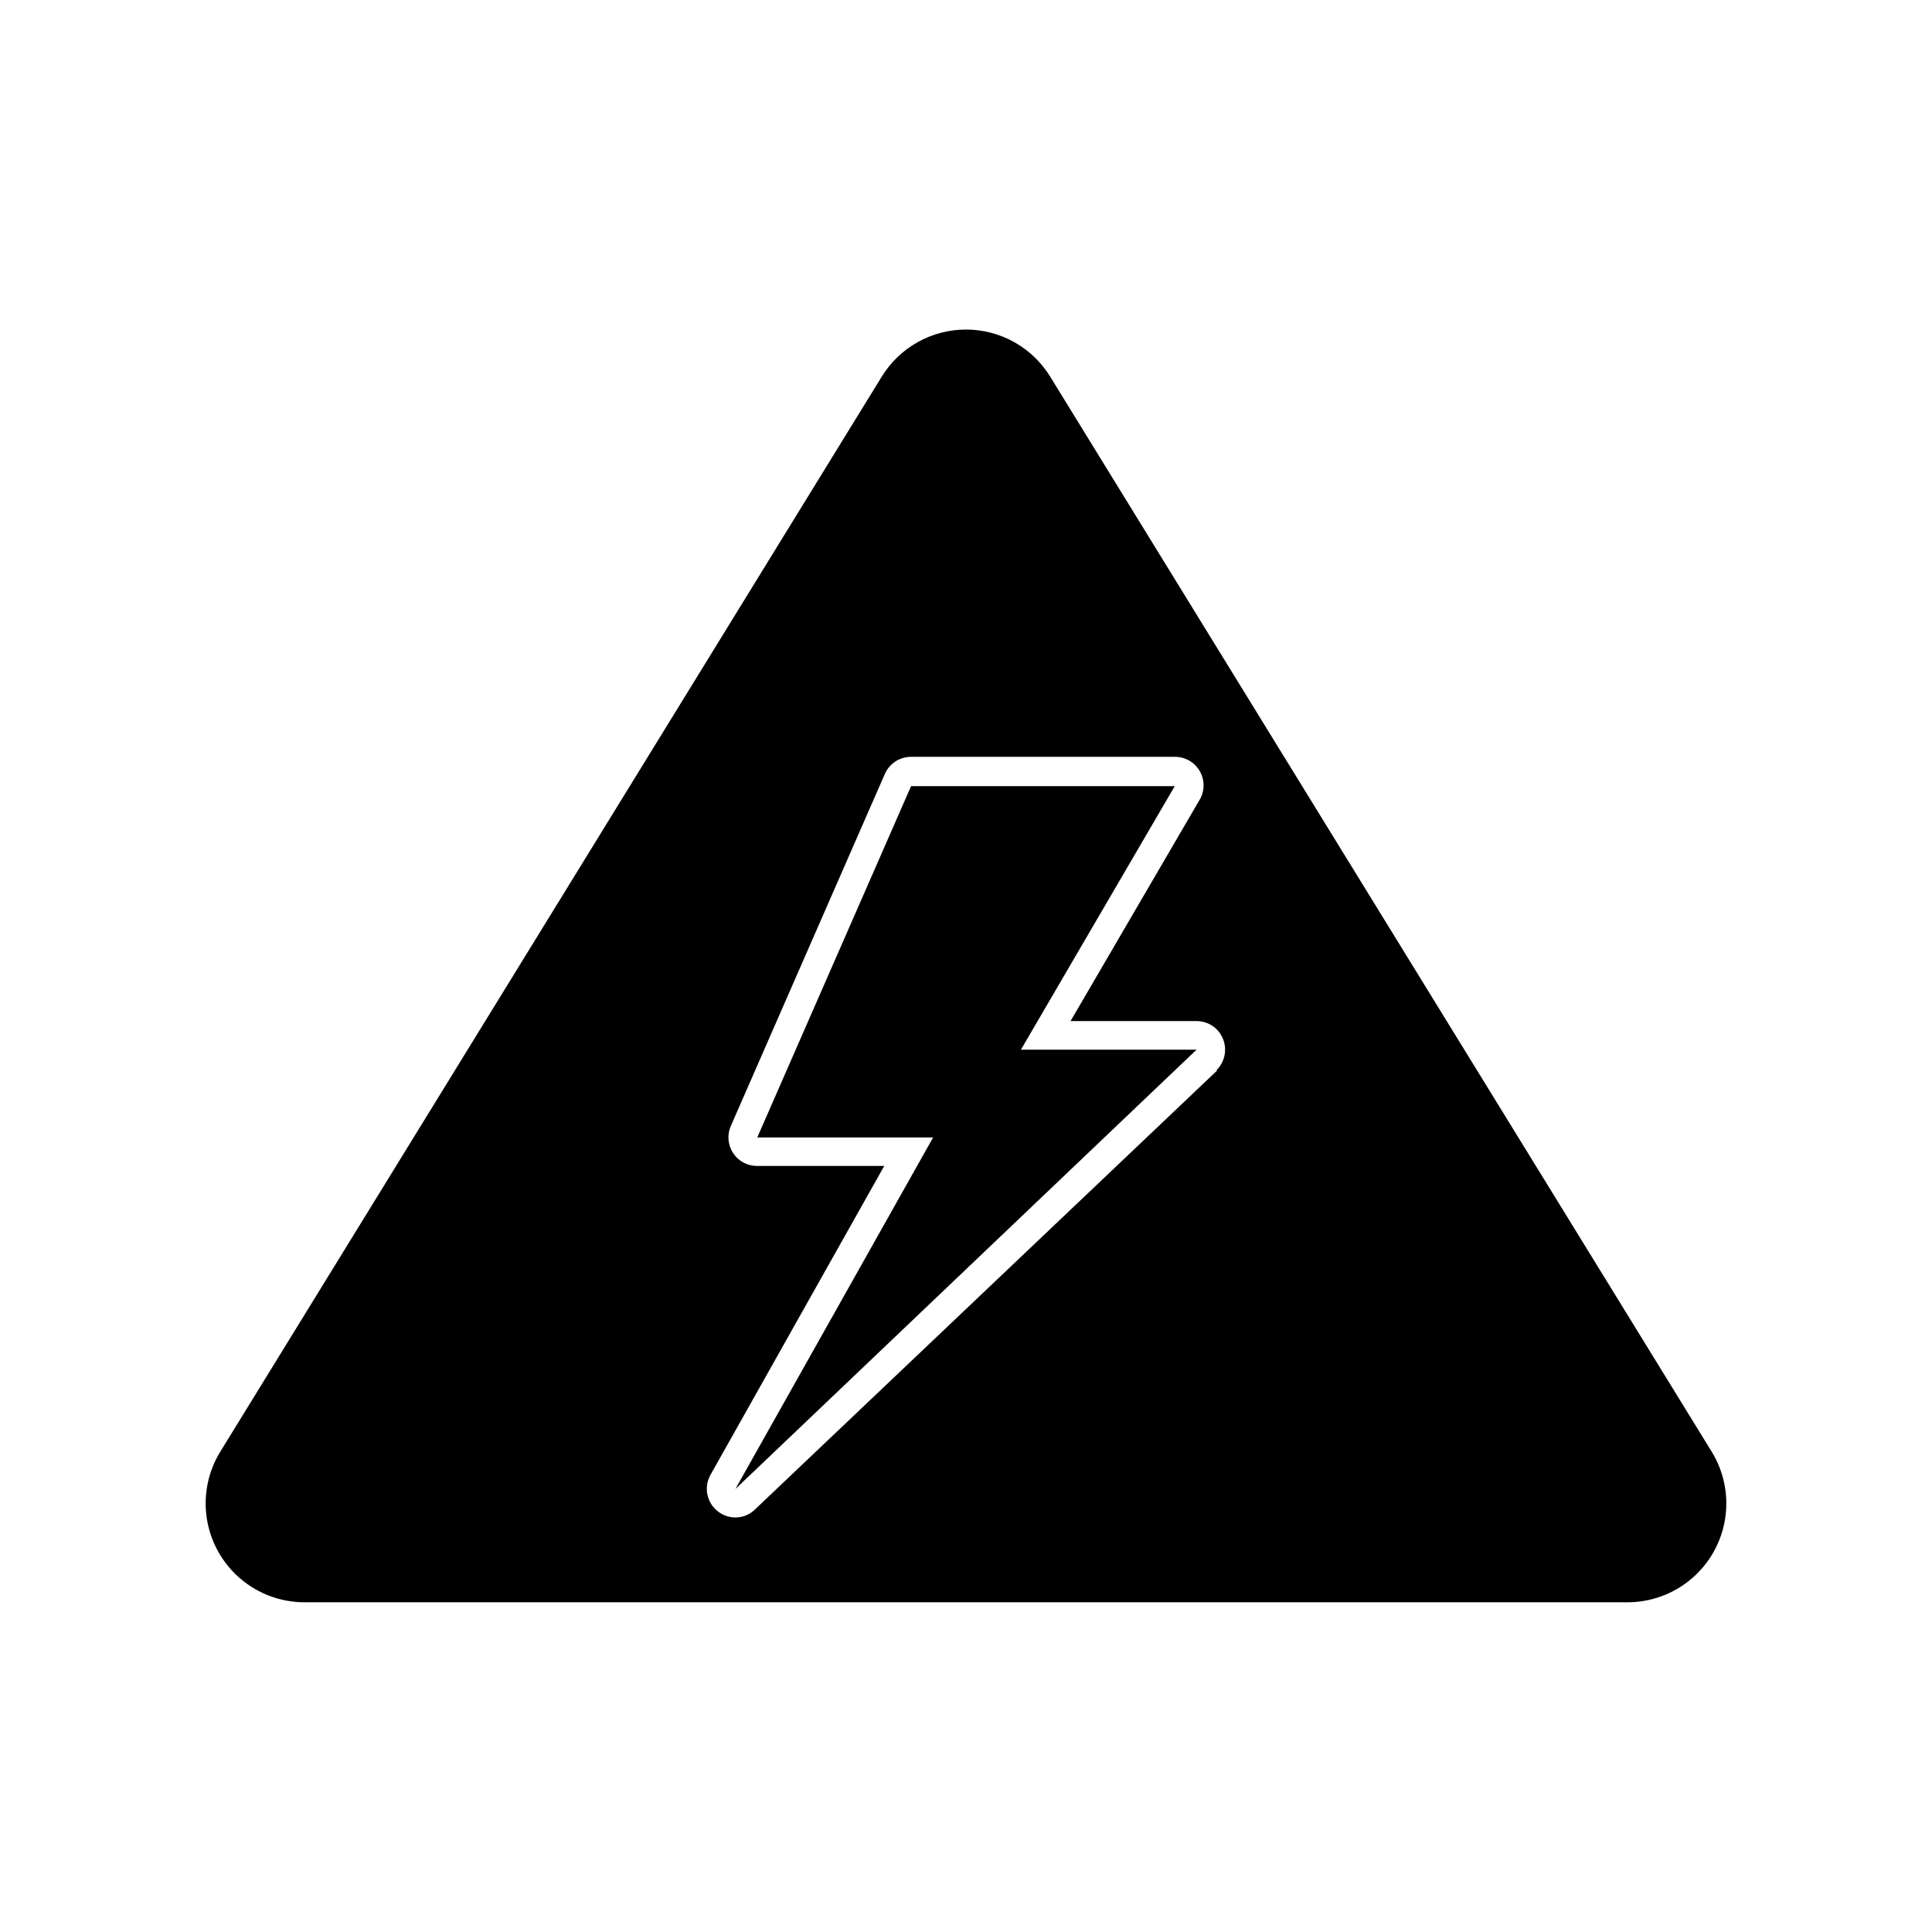
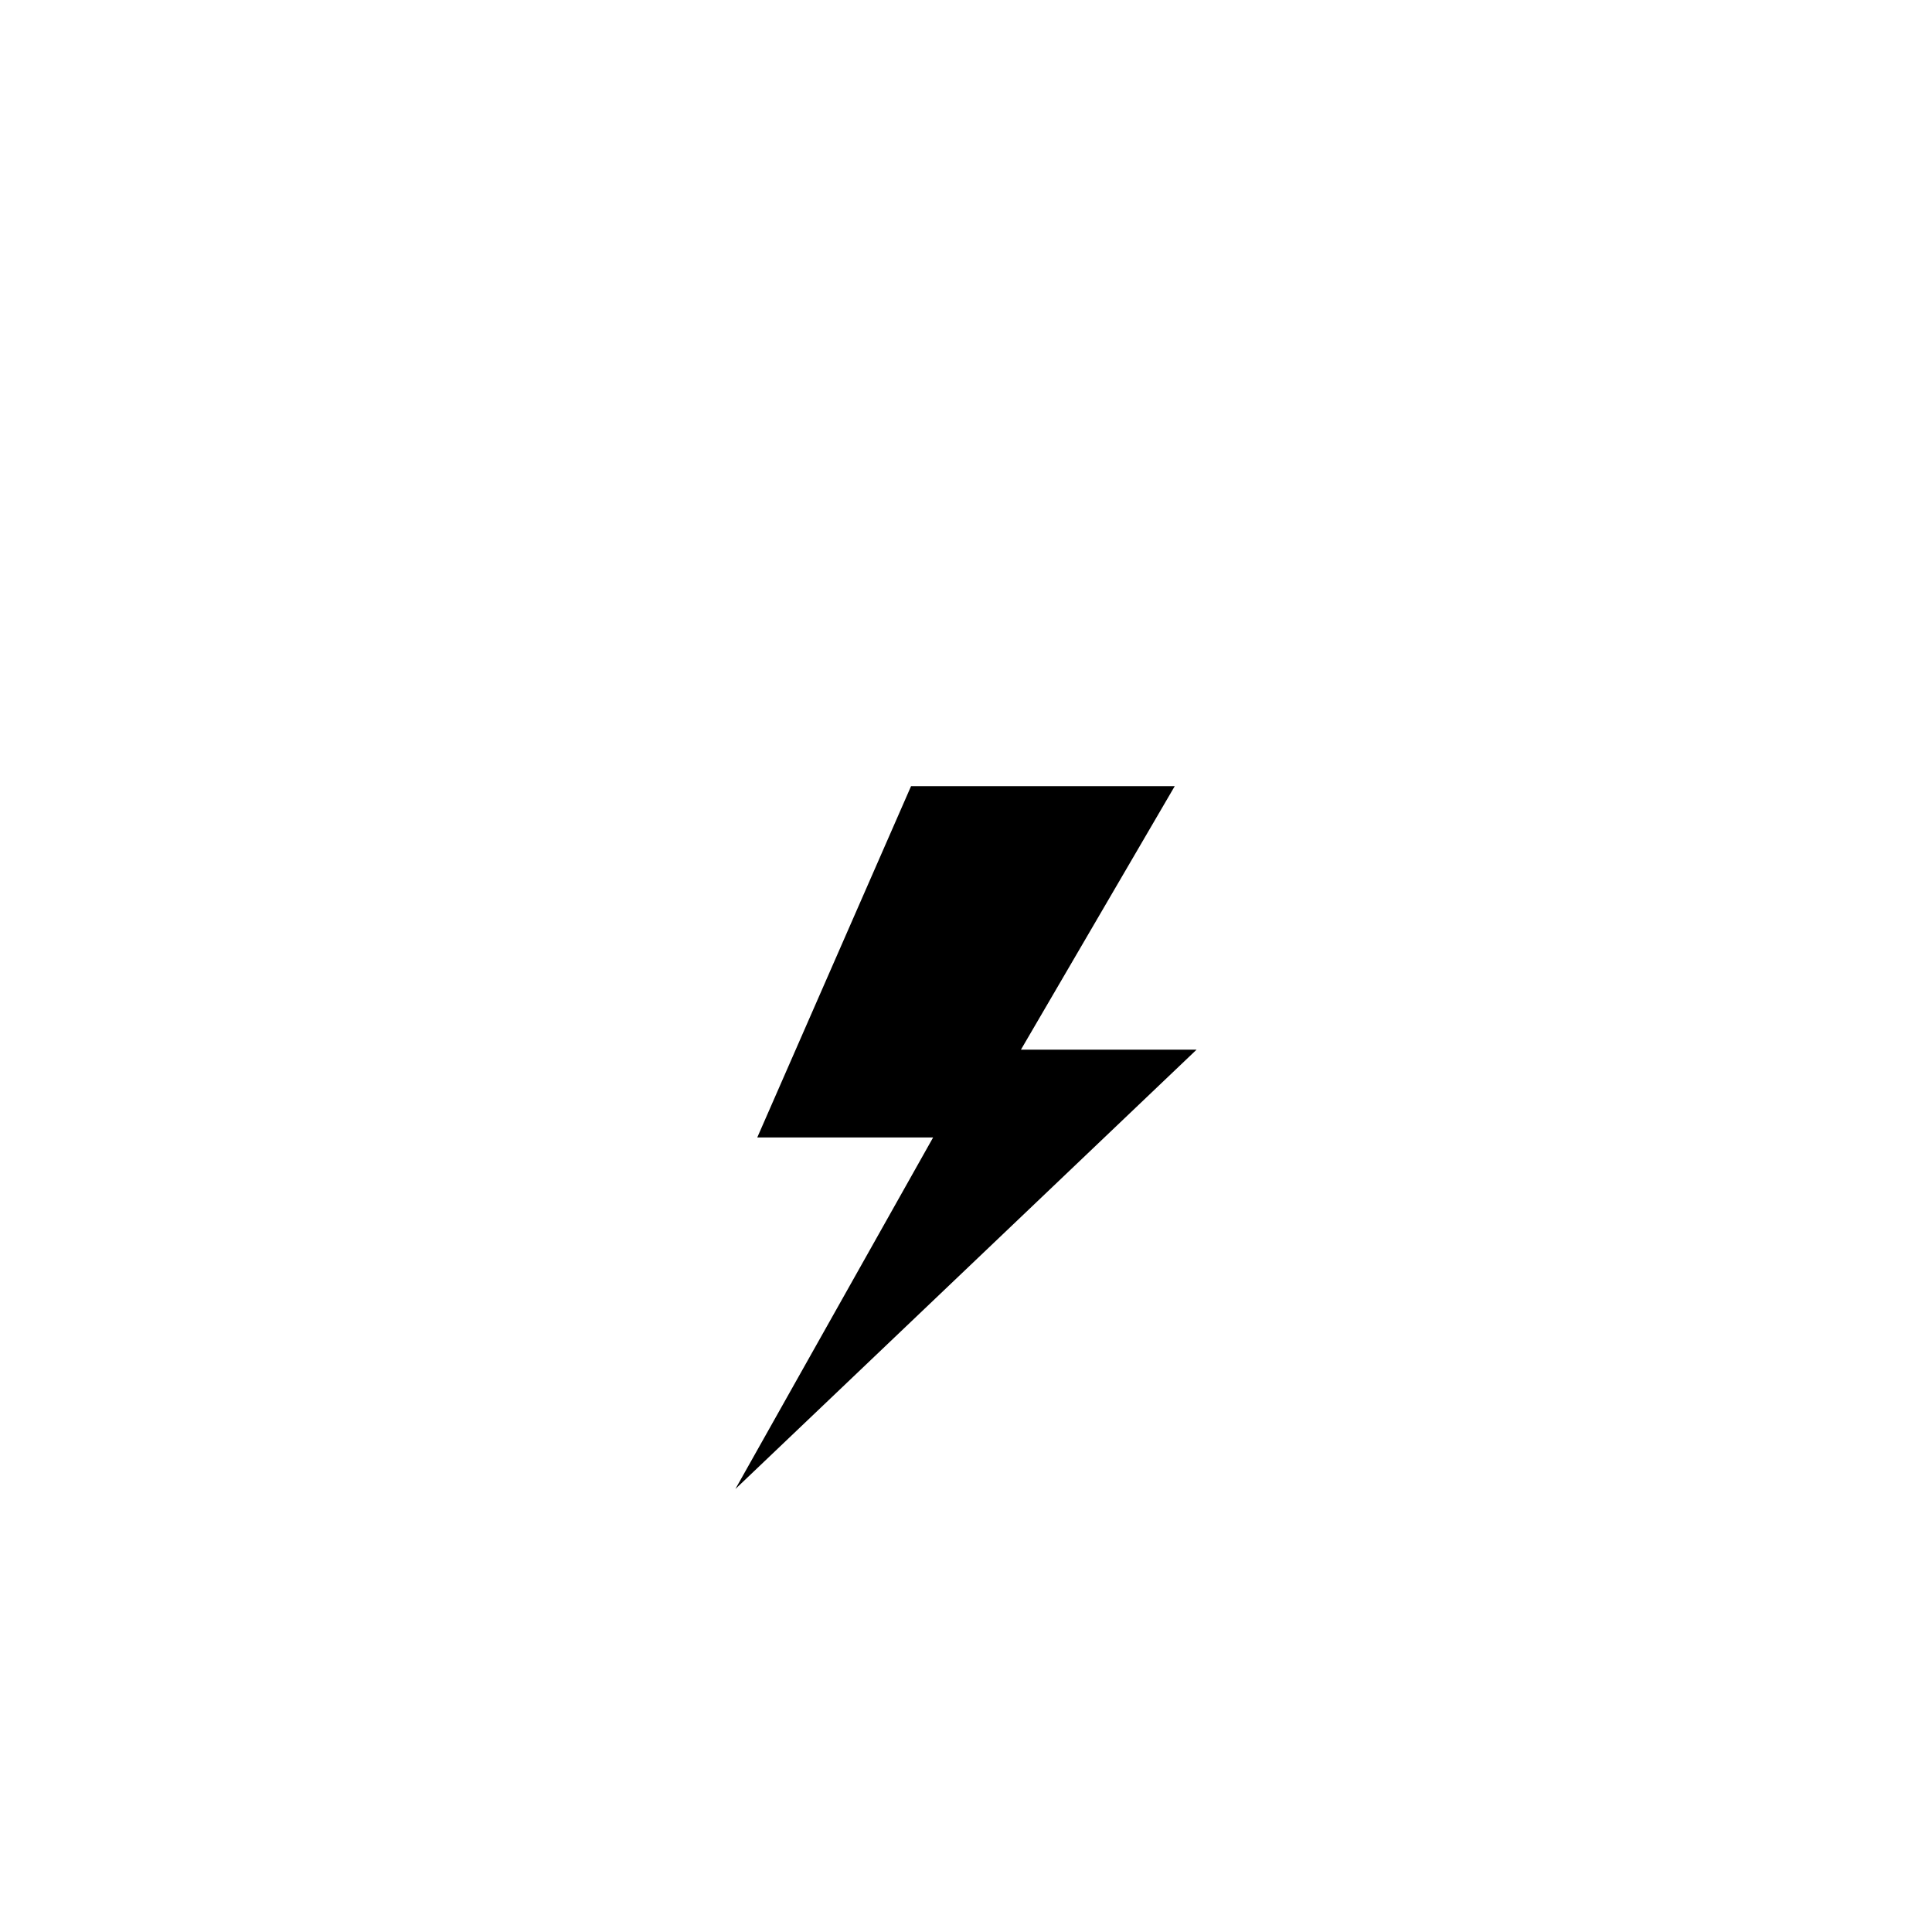
<svg xmlns="http://www.w3.org/2000/svg" fill="#000000" width="800px" height="800px" version="1.1" viewBox="144 144 512 512">
  <g>
-     <path d="m597.59 528.67-175.28-284.86c-4.766-7.754-13.215-12.477-22.316-12.477-9.105 0-17.555 4.723-22.32 12.477l-175.27 284.86c-3.281 5.316-4.555 11.633-3.586 17.809 0.965 6.172 4.109 11.797 8.859 15.859 4.75 4.059 10.793 6.289 17.043 6.285h350.55c6.25 0.004 12.293-2.227 17.043-6.285 4.754-4.062 7.894-9.688 8.863-15.859 0.965-6.176-0.305-12.492-3.586-17.809zm-130.99-101.02-122.53 116.38c-2.684 2.609-6.887 2.824-9.824 0.504-2.961-2.293-3.797-6.41-1.965-9.676l46.051-81.867h-33.758c-2.543-0.008-4.914-1.297-6.305-3.43-1.391-2.129-1.613-4.82-0.598-7.152l40.758-93.156v0.004c1.168-2.84 3.938-4.691 7.004-4.688h69.98c2.762 0.008 5.301 1.516 6.621 3.941 1.324 2.422 1.219 5.375-0.273 7.699l-34.059 58.391h33.402c3.086-0.012 5.863 1.867 7.004 4.734 1.16 2.871 0.461 6.16-1.762 8.312z" />
    <path d="m414.56 422.17 40.758-69.828h-69.879l-40.758 93.102h46.602l-52.395 93.156 122.22-116.43z" />
  </g>
</svg>